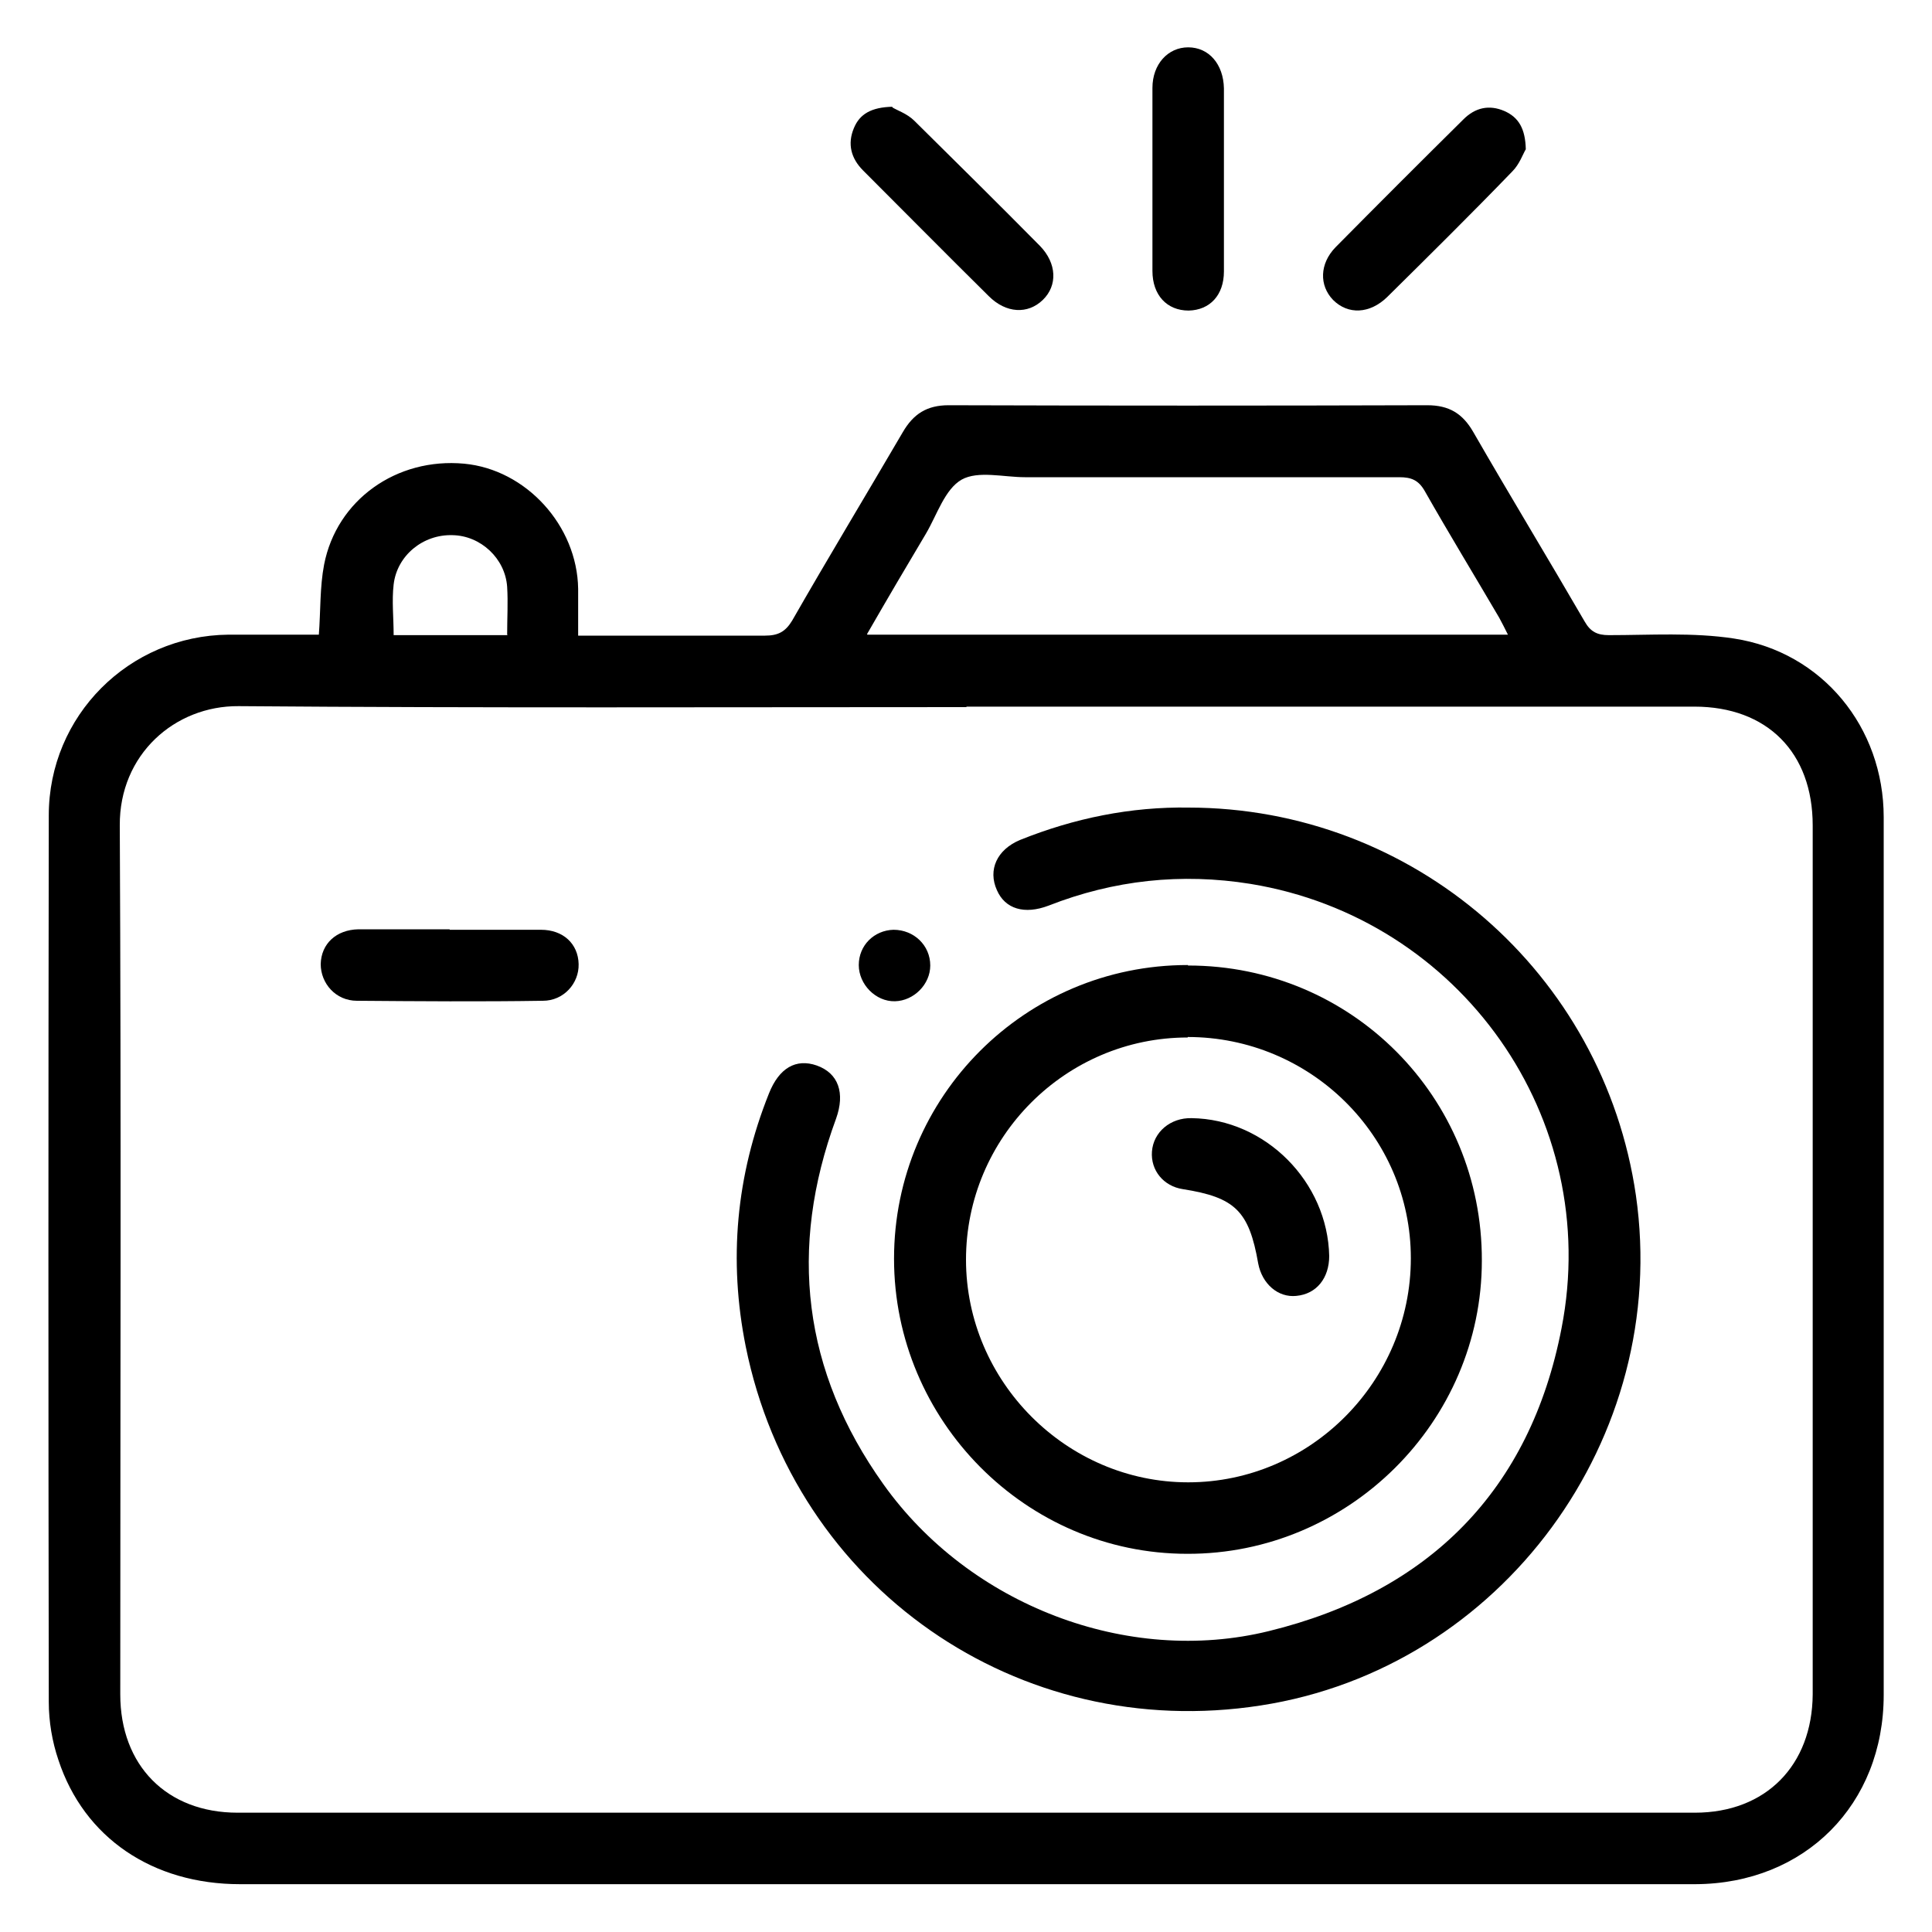
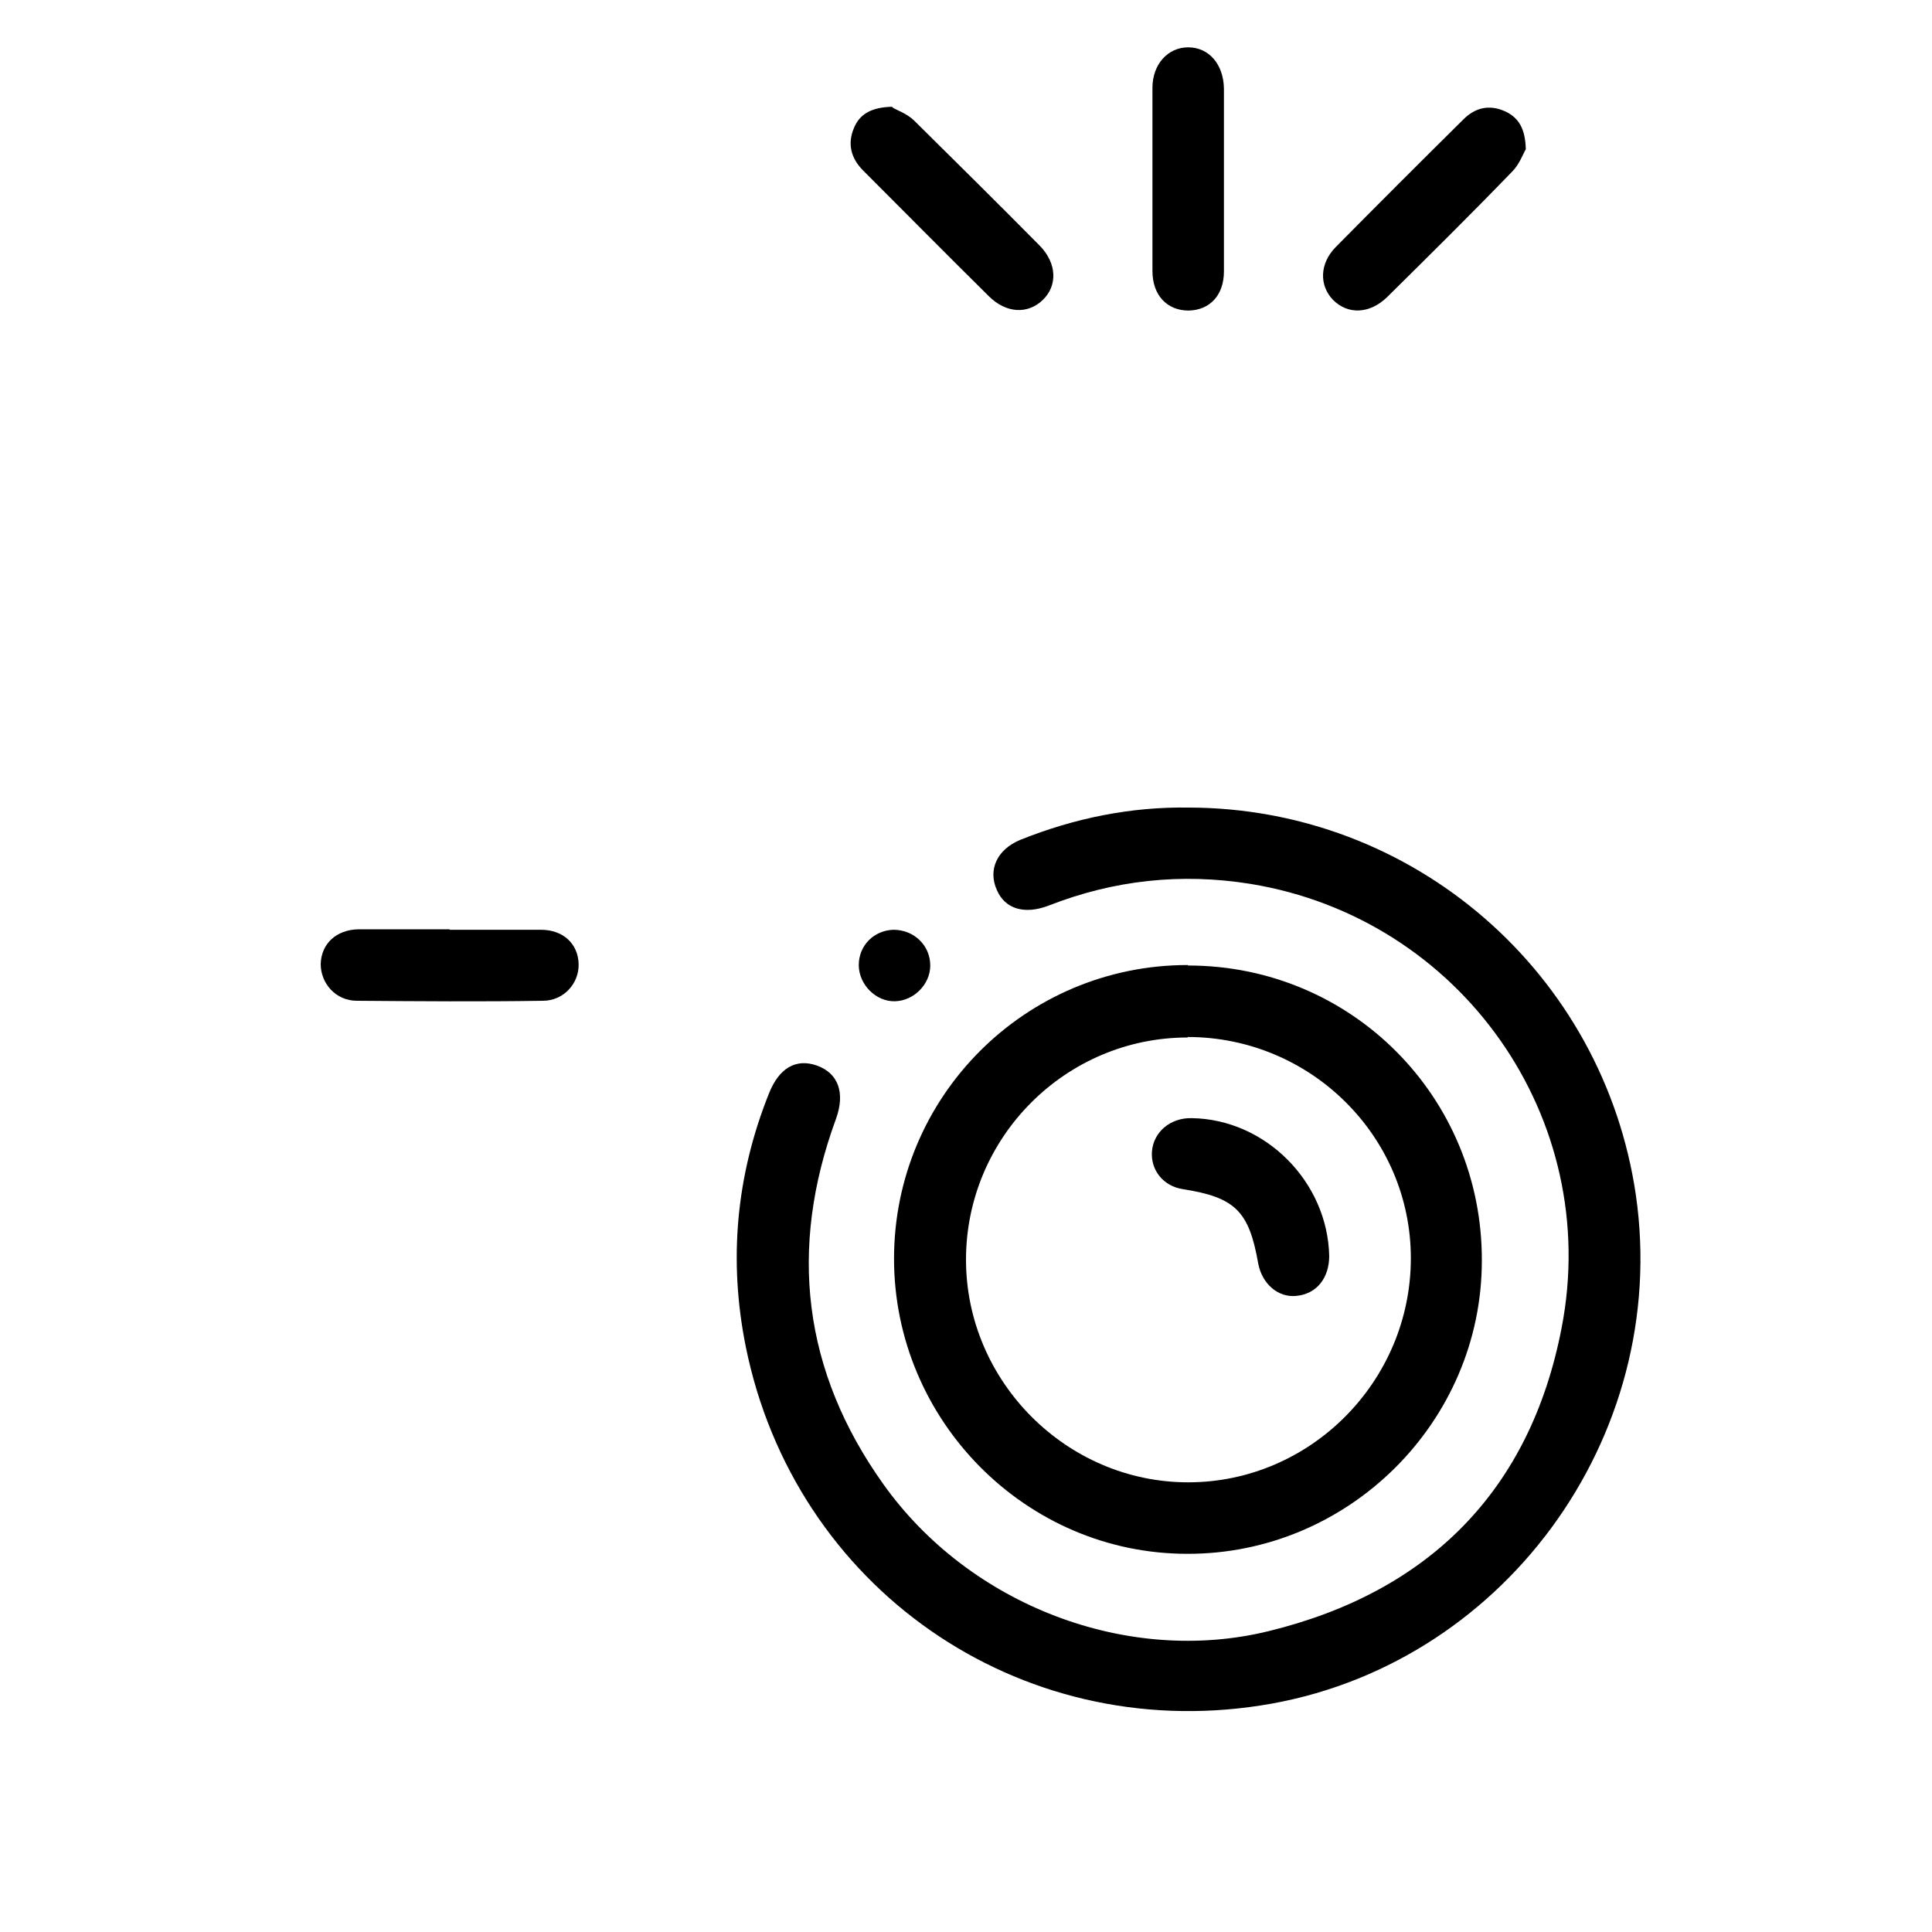
<svg xmlns="http://www.w3.org/2000/svg" id="Layer_1" data-name="Layer 1" version="1.1" viewBox="0 0 400 400">
  <defs>
    <style>
      .cls-1 {
        fill: #000;
        stroke-width: 0px;
      }
    </style>
  </defs>
  <g id="FbS57q.tif">
    <g>
-       <path class="cls-1" d="M66,131.6c.4-5.2.2-10,1.1-14.7,2.6-13.4,15-22.2,29-20.9,12.8,1.2,23.4,12.8,23.6,25.9,0,3.1,0,6.2,0,9.7h6.4c10.8,0,21.5,0,32.3,0,2.7,0,4.2-.8,5.6-3.1,7.5-13.1,15.3-26,22.9-39,2.2-3.8,5-5.6,9.5-5.6,33,.1,66,.1,99.1,0,4.5,0,7.3,1.7,9.5,5.5,7.6,13.2,15.5,26.2,23.1,39.3,1.2,2.1,2.6,2.8,5,2.8,8.6,0,17.4-.6,25.9.7,18.3,2.8,31,18.4,31,37,0,44.6,0,89.2,0,133.8,0,16,0,32,0,47.9,0,22.7-16.3,39.1-39,39.2-20.2,0-40.3,0-60.5,0-80.3,0-160.5,0-240.8,0-18.1,0-32.3-9.6-37.6-25.7-1.3-3.8-2-8-2-12-.1-61.2-.1-122.4,0-183.6,0-20.6,16.6-37.2,37.2-37.4,6.2,0,12.4,0,18.8,0ZM200,146.4c-50.2,0-100.4.2-150.6-.2-13.2-.1-24.7,10-24.6,24.7.3,60,.1,119.9.1,179.9,0,14.7,9.6,24.5,24.3,24.5,100.6,0,201.1,0,301.7,0,14.7,0,24.3-9.8,24.4-24.5,0-60,0-119.9,0-179.9,0-15.1-9.4-24.6-24.5-24.6-50.2,0-100.4,0-150.6,0ZM179.6,131.4h132.6c-.7-1.4-1.2-2.4-1.8-3.5-5.1-8.7-10.4-17.4-15.4-26.2-1.3-2.3-2.8-2.9-5.3-2.9-25.8,0-51.6,0-77.5,0-4.4,0-9.7-1.4-13.1.5-3.5,2-5.1,7.3-7.4,11.2-4,6.7-8,13.5-12.2,20.8ZM105,131.4c0-3.5.2-6.7,0-9.9-.4-5.9-5.5-10.6-11.3-10.7-6.1-.2-11.5,4.2-12.2,10.2-.4,3.4,0,6.9,0,10.5h23.6Z" />
      <path class="cls-1" d="M253.4,37.6c0,6.2,0,12.4,0,18.6,0,4.9-2.9,8-7.3,8.1-4.5,0-7.5-3.2-7.5-8.2,0-12.6,0-25.3,0-37.9,0-4.9,3.2-8.4,7.4-8.4,4.3,0,7.3,3.5,7.4,8.5,0,6.4,0,12.9,0,19.3Z" />
      <path class="cls-1" d="M184.7,22.2c.9.6,3.1,1.3,4.6,2.8,8.7,8.6,17.4,17.2,26,25.9,3.5,3.6,3.7,8.2.6,11.2-3.1,3-7.6,2.8-11.2-.8-8.7-8.6-17.3-17.3-26-26-2.5-2.5-3.3-5.5-1.9-8.8,1.2-2.9,3.6-4.3,8-4.4Z" />
      <path class="cls-1" d="M315.9,30.9c-.6,1-1.3,3.1-2.8,4.6-8.5,8.8-17.2,17.4-25.9,26-3.6,3.5-8.1,3.7-11.2.6-2.9-3-2.8-7.5.5-10.9,8.8-8.9,17.6-17.7,26.5-26.5,2.4-2.4,5.3-3.1,8.5-1.7,2.9,1.3,4.3,3.6,4.4,7.9Z" />
      <path class="cls-1" d="M246,167.2c46.6,0,86,34.2,92.7,80.3,7.2,50.2-27.8,97.9-77.7,105.6-50.2,7.8-96.5-24.4-106.6-74.3-3.6-17.9-2-35.4,4.8-52.4,2.1-5.3,5.6-7.3,9.9-5.8,4.5,1.6,5.9,5.7,4,11-9.9,26.9-6.9,52.3,9.8,75.7,17.8,25,50.5,37.6,79.8,30.4,33.1-8.1,54.1-29.1,60.6-62.7,8.5-43.5-20.9-84.9-64.4-92-14.3-2.3-28.3-.8-41.8,4.5-5,1.9-9,.7-10.7-3.2-1.9-4.2,0-8.4,4.8-10.4,11.2-4.5,22.9-6.9,35-6.7Z" />
      <path class="cls-1" d="M246,199.9c33.8,0,60.9,27.2,60.8,61.1,0,33.4-27.6,60.8-61,60.7-33.4,0-60.7-27.6-60.7-61.1,0-33.6,27.2-60.8,60.8-60.8ZM245.9,214.8c-25.3,0-45.9,20.7-45.9,46,0,25.2,20.8,46.1,46,46.1,25.3,0,46.1-20.9,46.1-46.4,0-25.3-20.8-45.8-46.2-45.8Z" />
-       <path class="cls-1" d="M93.1,192.5c6.3,0,12.6,0,18.9,0,4.6,0,7.7,2.9,7.8,7.1.1,4-3.1,7.6-7.4,7.6-12.8.2-25.7.1-38.5,0-4.4,0-7.5-3.6-7.5-7.6.1-4.2,3.2-7.1,7.8-7.2,6.3,0,12.6,0,18.9,0Z" />
+       <path class="cls-1" d="M93.1,192.5c6.3,0,12.6,0,18.9,0,4.6,0,7.7,2.9,7.8,7.1.1,4-3.1,7.6-7.4,7.6-12.8.2-25.7.1-38.5,0-4.4,0-7.5-3.6-7.5-7.6.1-4.2,3.2-7.1,7.8-7.2,6.3,0,12.6,0,18.9,0" />
      <path class="cls-1" d="M185,192.5c4.2,0,7.6,3.2,7.6,7.4,0,3.9-3.4,7.3-7.3,7.4-4,.1-7.5-3.5-7.5-7.5,0-4.1,3.2-7.2,7.2-7.3Z" />
      <path class="cls-1" d="M275.2,260c0,4.6-2.6,7.9-6.8,8.3-3.8.4-7.1-2.5-7.9-6.7-1.9-10.9-4.8-13.7-15.6-15.4-4-.6-6.7-3.9-6.4-7.8.3-4,3.8-7,8.2-6.9,15.3.2,28.2,13.2,28.5,28.6Z" />
    </g>
  </g>
</svg>